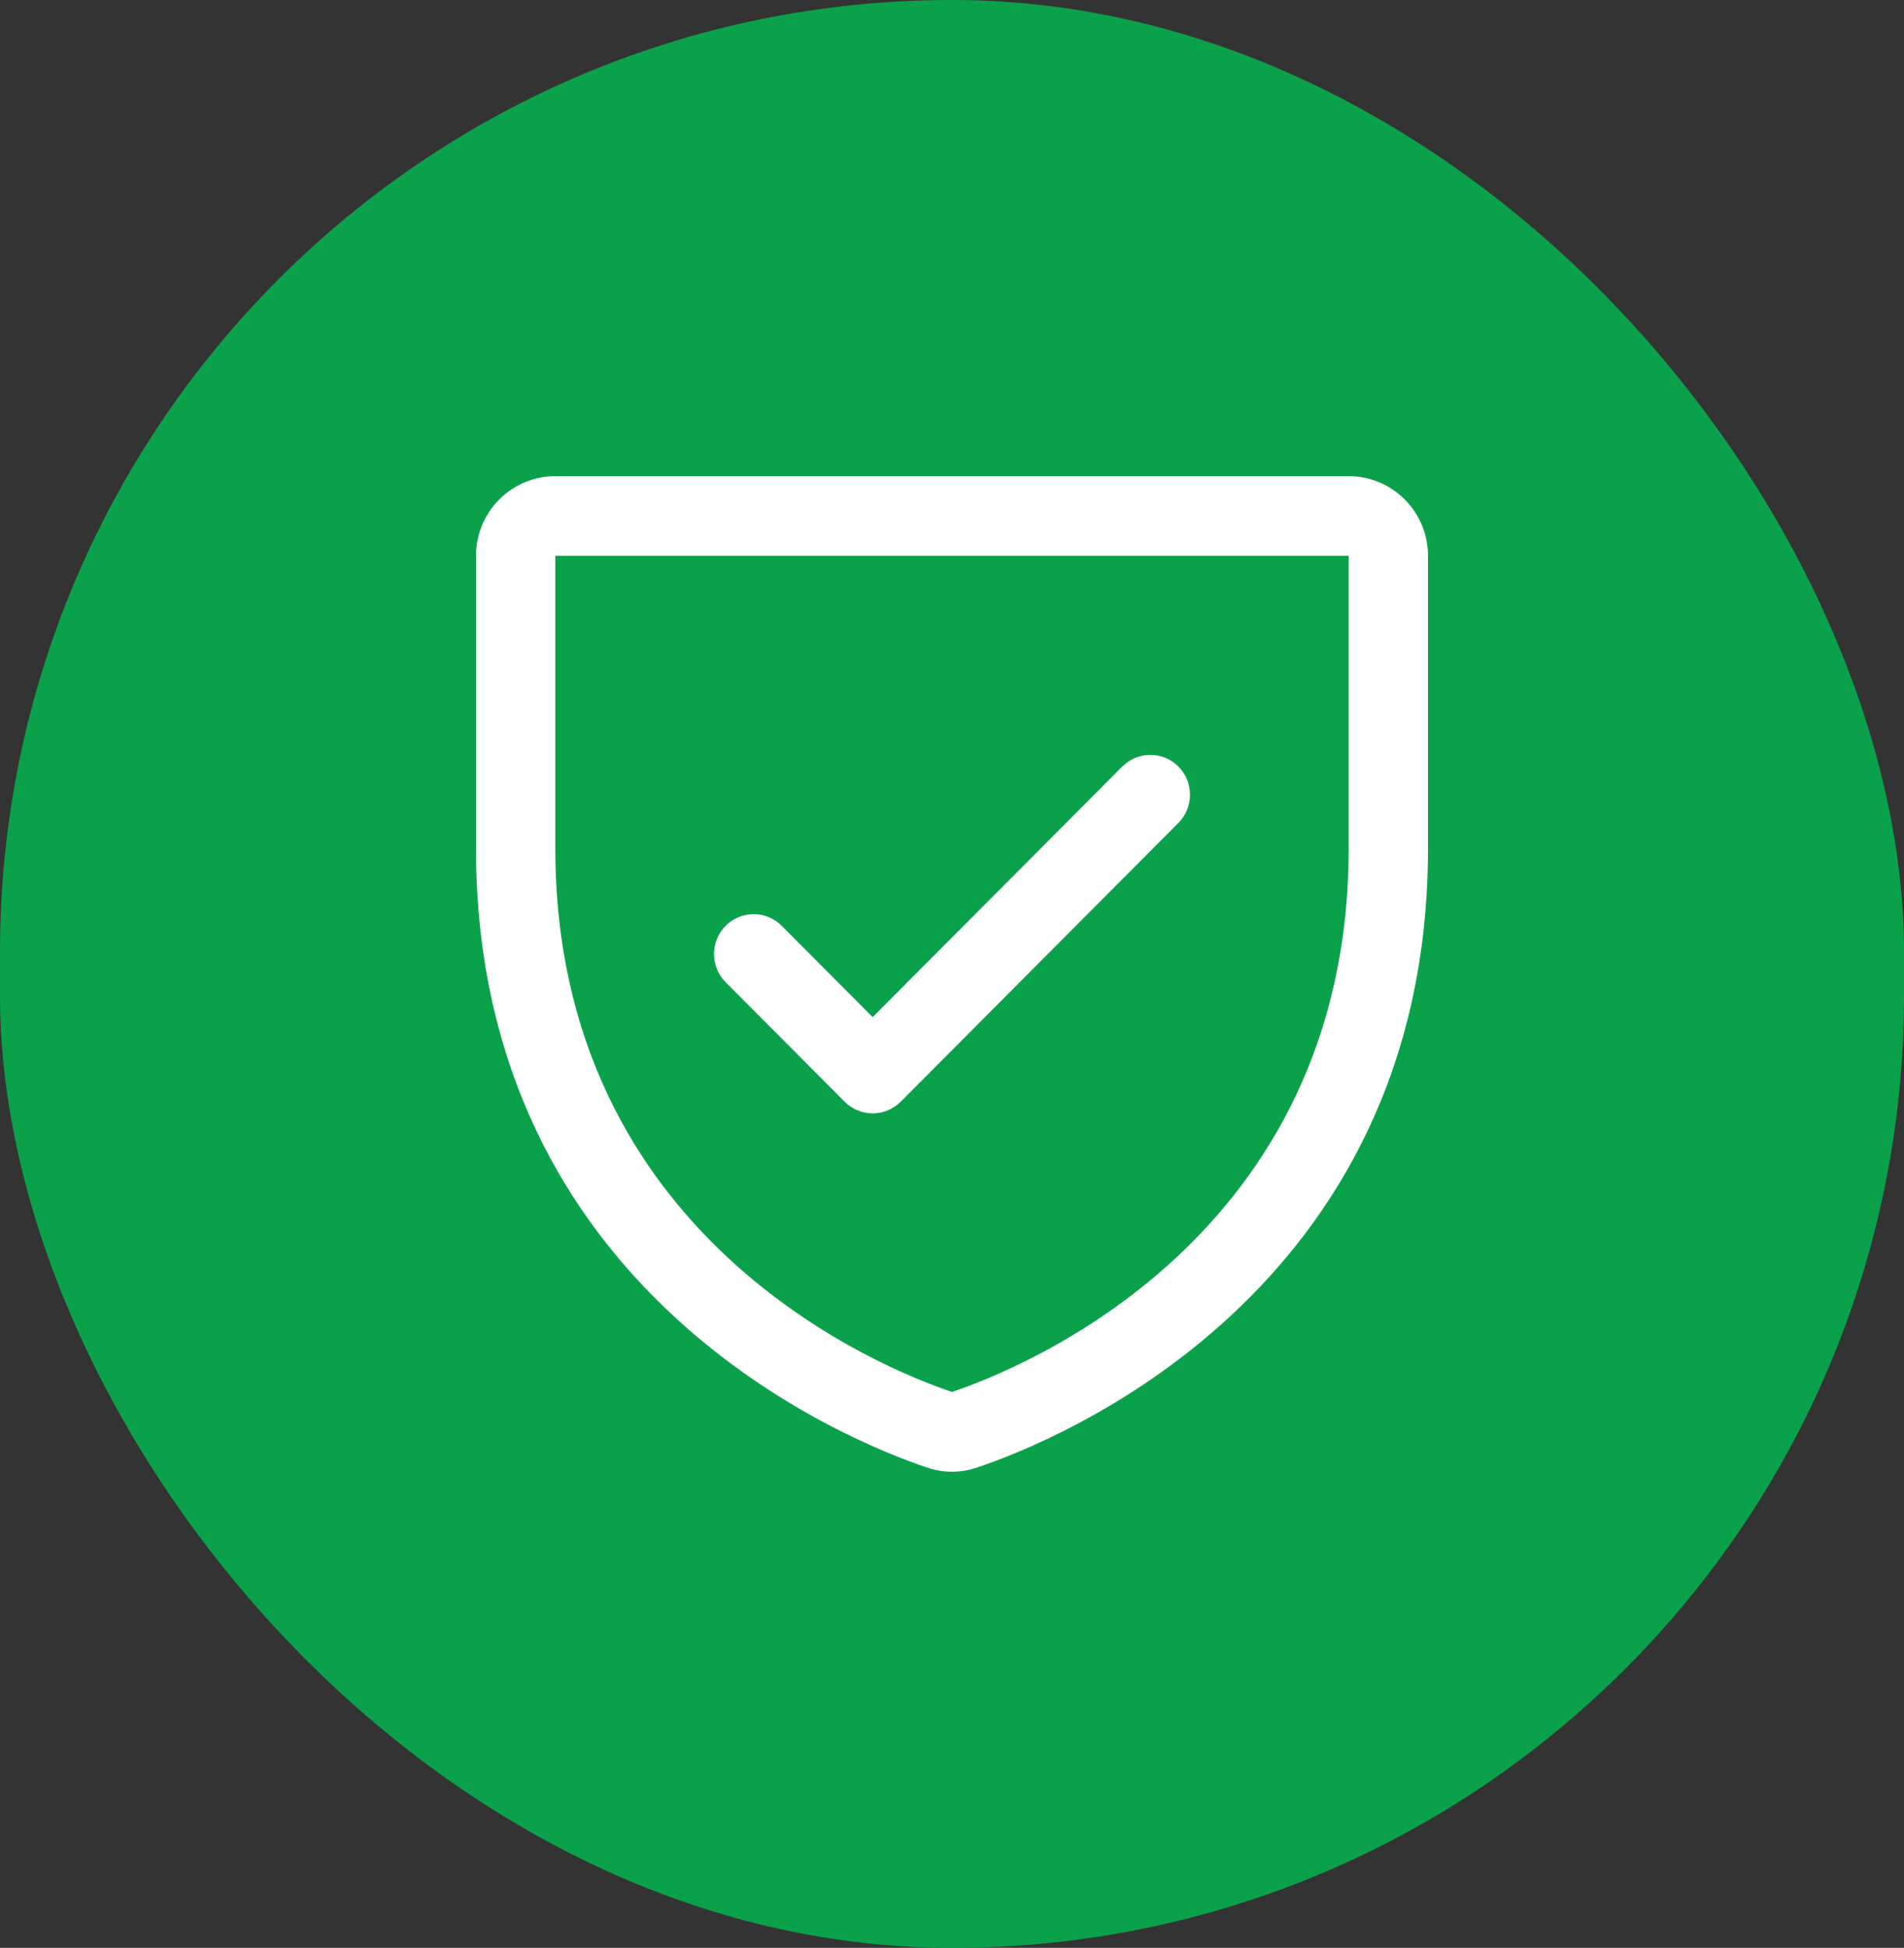
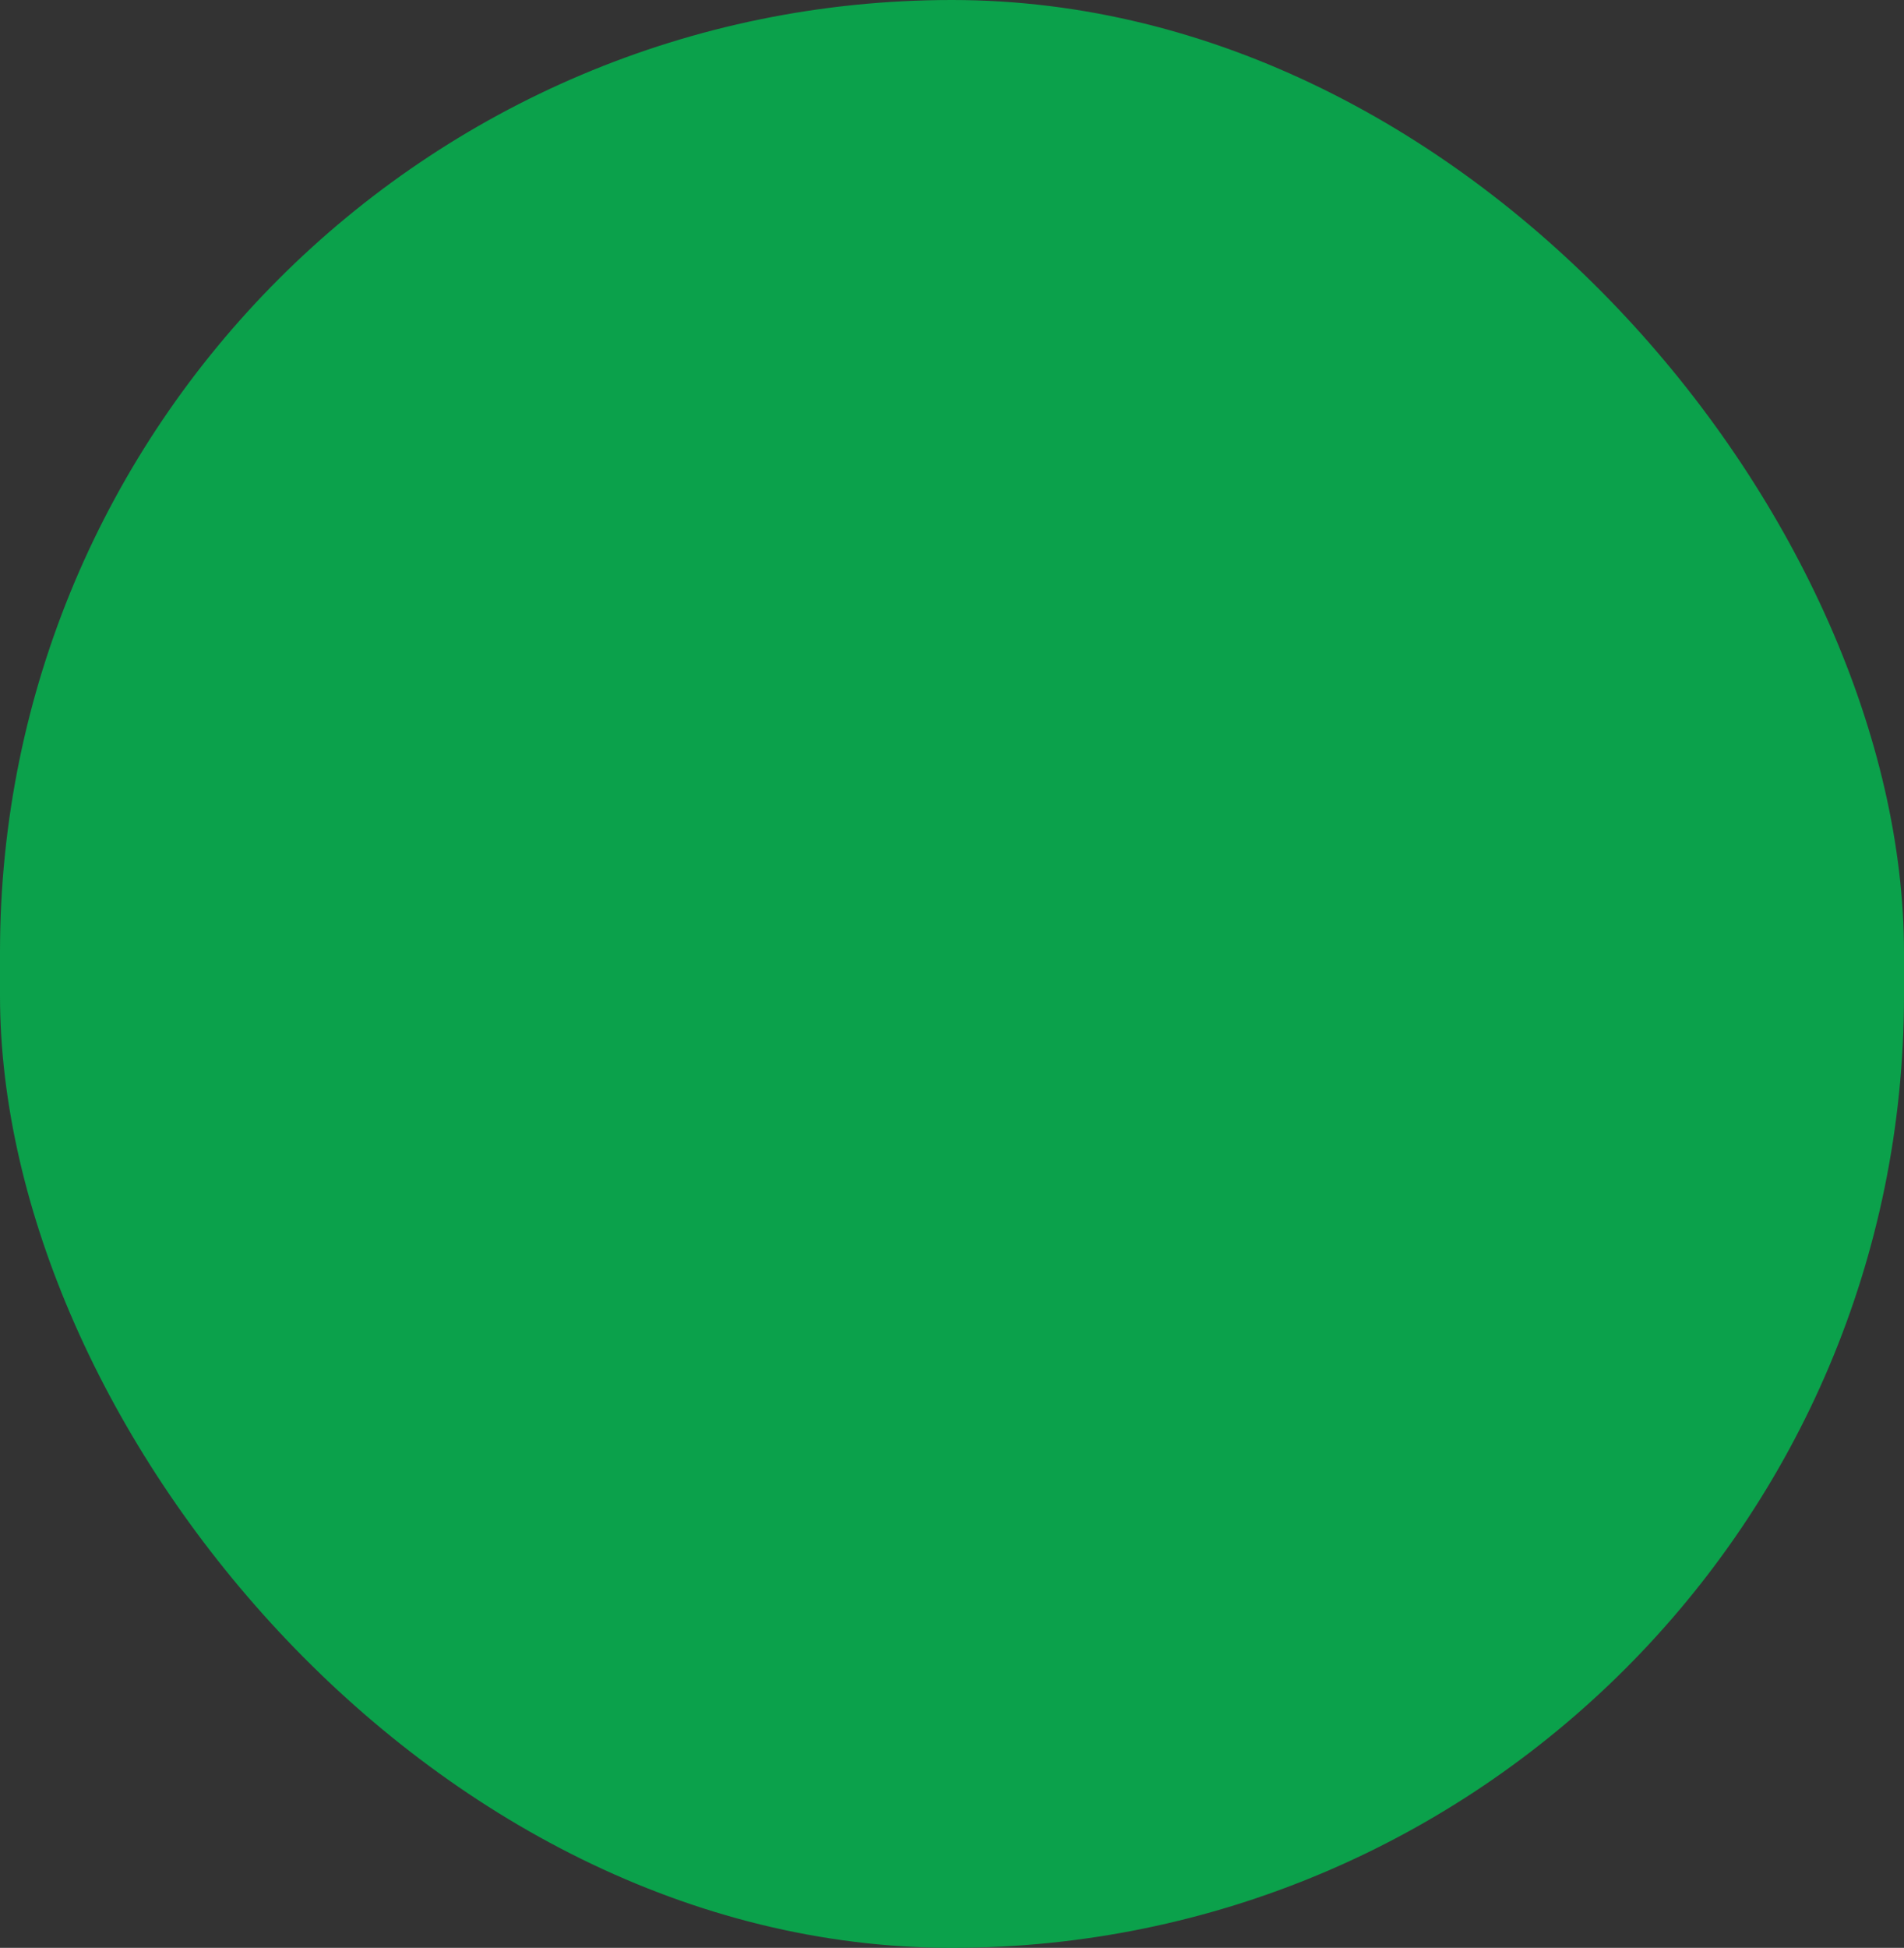
<svg xmlns="http://www.w3.org/2000/svg" width="44" height="45" viewBox="0 0 44 45" fill="none">
  <rect x="0" y="0" width="44" height="45" fill="#333333" stroke="none" />
  <rect width="44" height="45" rx="22" fill="#0BA14B" />
-   <path d="M31.167 11H12.833C12.347 11 11.881 11.194 11.537 11.539C11.193 11.884 11 12.352 11 12.84V19.6C11 29.905 19.688 33.324 21.427 33.905C21.799 34.032 22.201 34.032 22.573 33.905C24.315 33.324 33 29.905 33 19.6V12.84C33 12.352 32.807 11.884 32.463 11.539C32.119 11.194 31.653 11 31.167 11ZM31.167 19.601C31.167 28.619 23.564 31.632 22 32.157C20.45 31.638 12.833 28.627 12.833 19.601V12.84H31.167V19.601ZM16.768 22.691C16.596 22.518 16.5 22.284 16.5 22.04C16.5 21.796 16.596 21.562 16.768 21.389C16.94 21.216 17.173 21.119 17.417 21.119C17.66 21.119 17.893 21.216 18.065 21.389L20.167 23.498L25.935 17.709C26.02 17.623 26.121 17.556 26.232 17.509C26.344 17.463 26.463 17.439 26.583 17.439C26.704 17.439 26.823 17.463 26.934 17.509C27.046 17.556 27.147 17.623 27.232 17.709C27.317 17.794 27.385 17.896 27.431 18.008C27.477 18.119 27.5 18.239 27.5 18.36C27.5 18.481 27.477 18.601 27.431 18.712C27.385 18.824 27.317 18.925 27.232 19.011L20.815 25.451C20.73 25.537 20.629 25.604 20.518 25.651C20.406 25.697 20.287 25.721 20.167 25.721C20.046 25.721 19.927 25.697 19.816 25.651C19.704 25.604 19.603 25.537 19.518 25.451L16.768 22.691Z" fill="white" />
</svg>